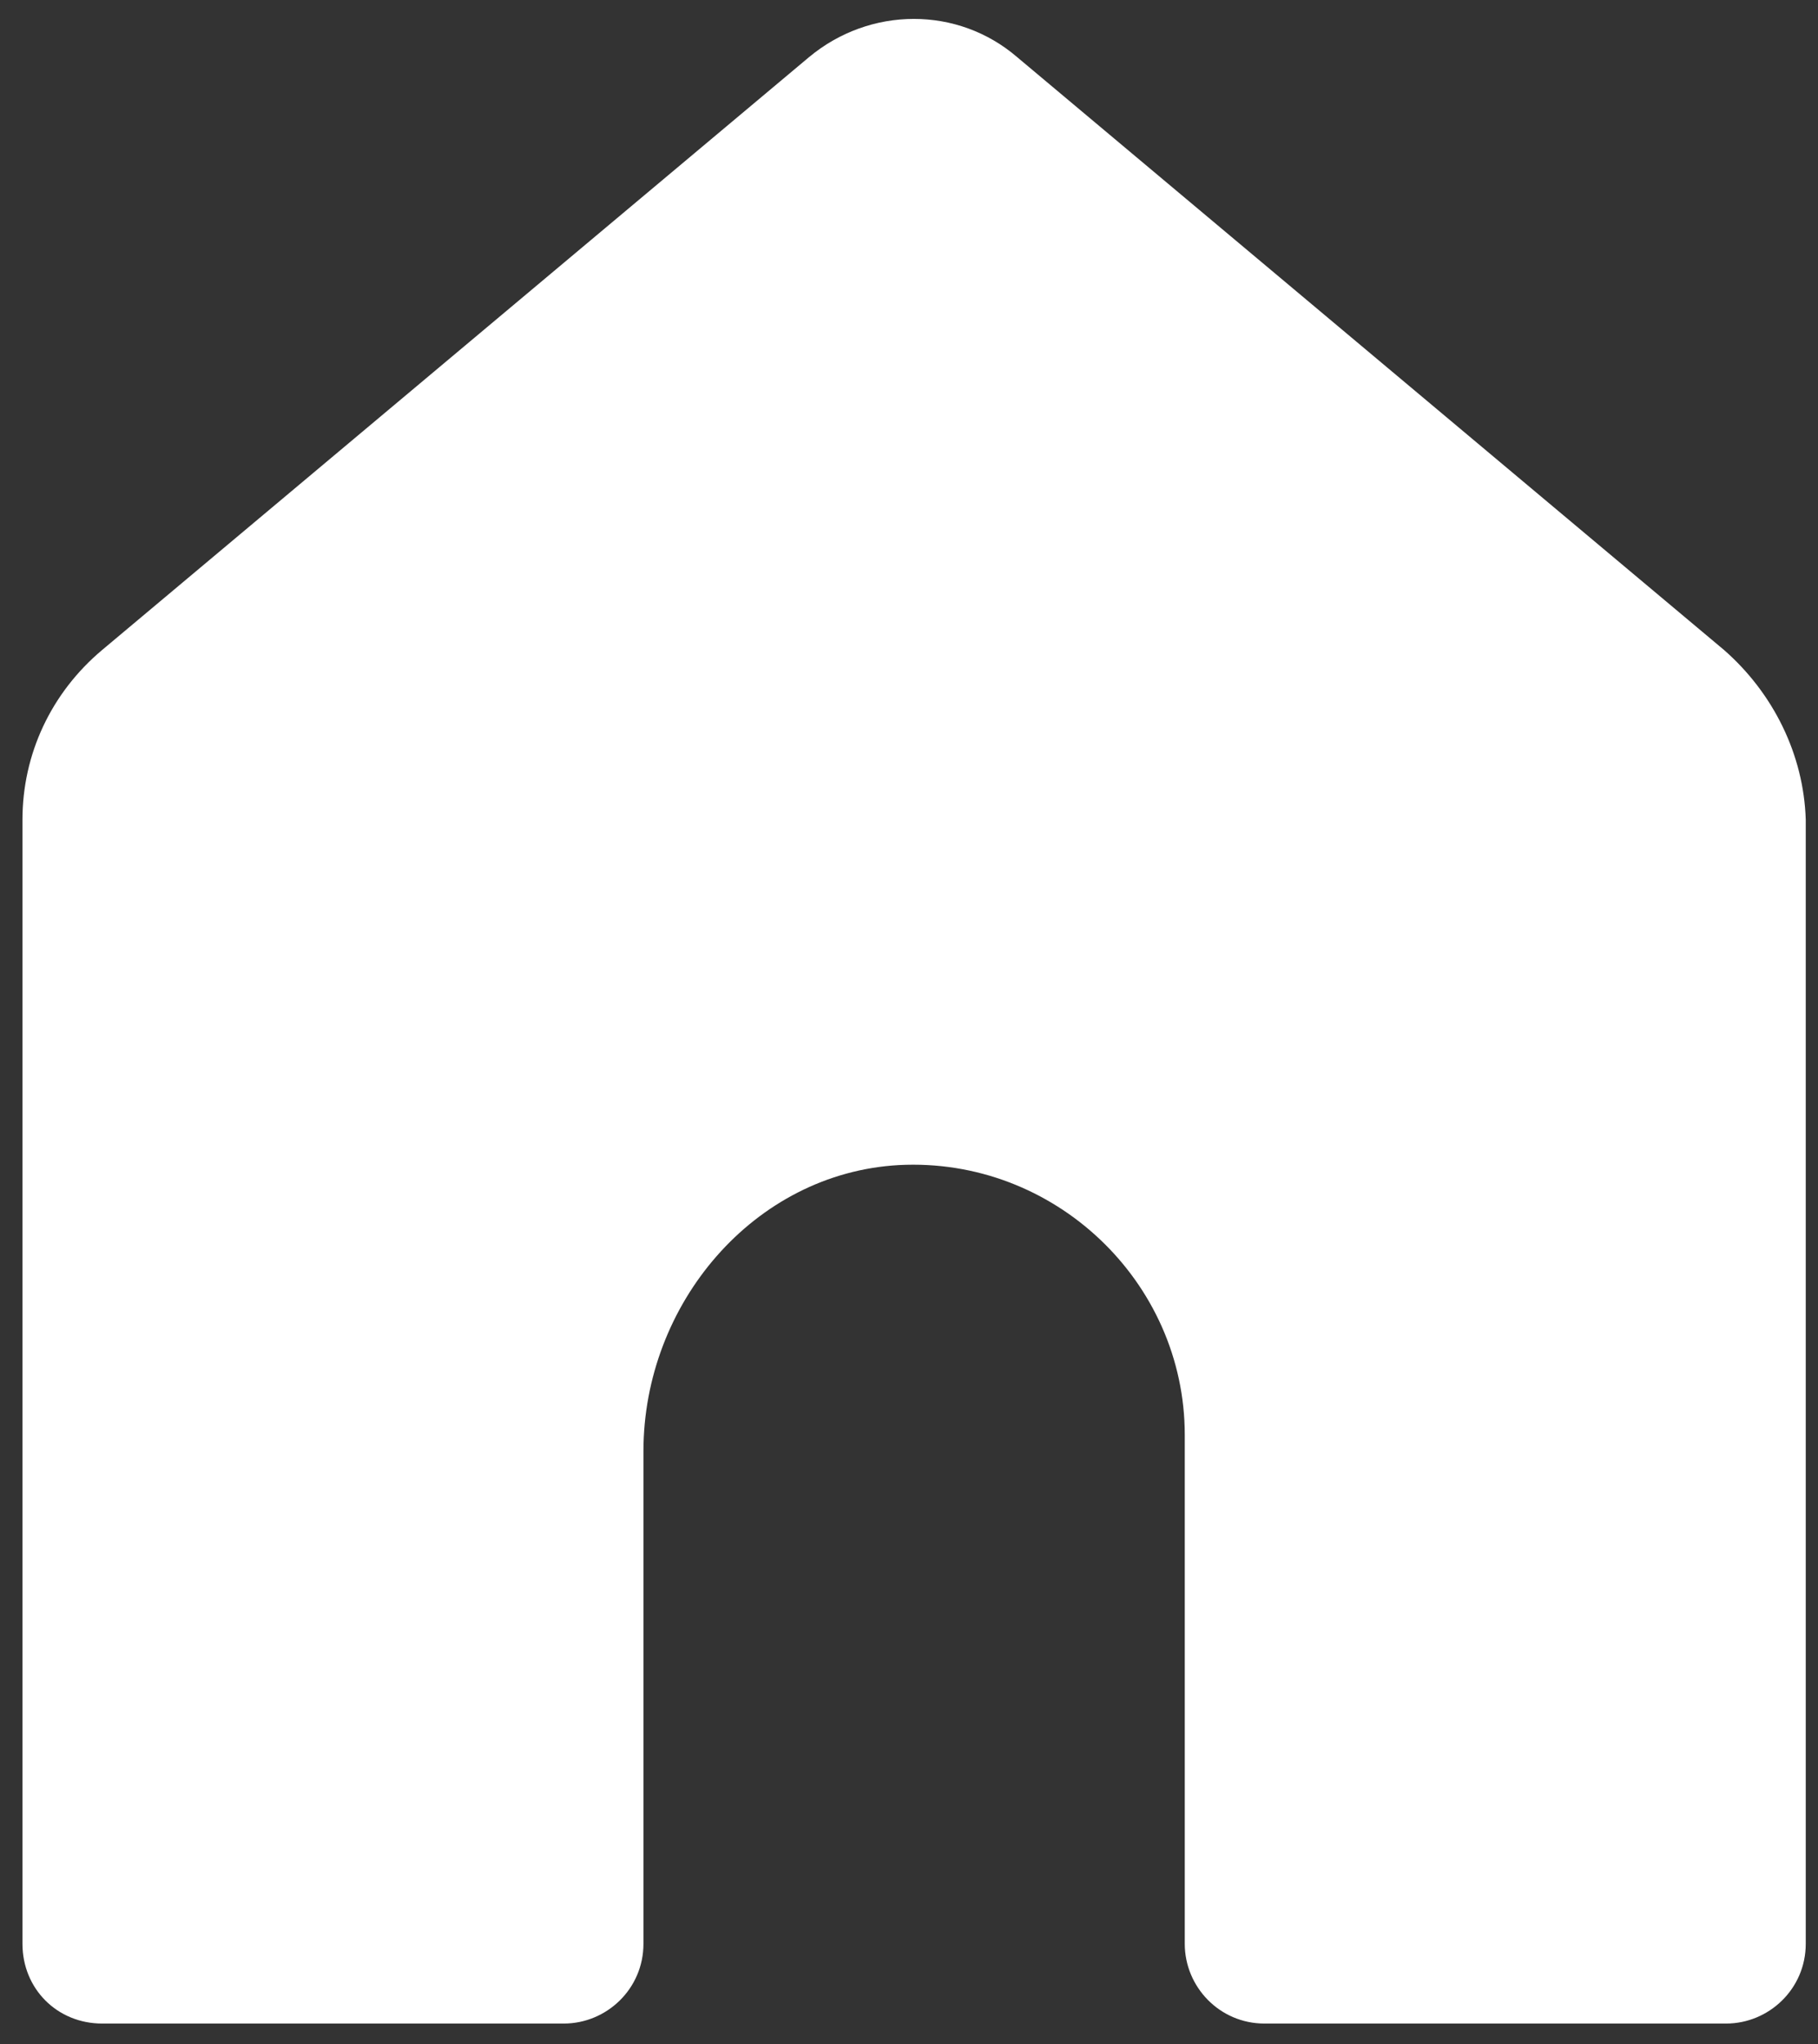
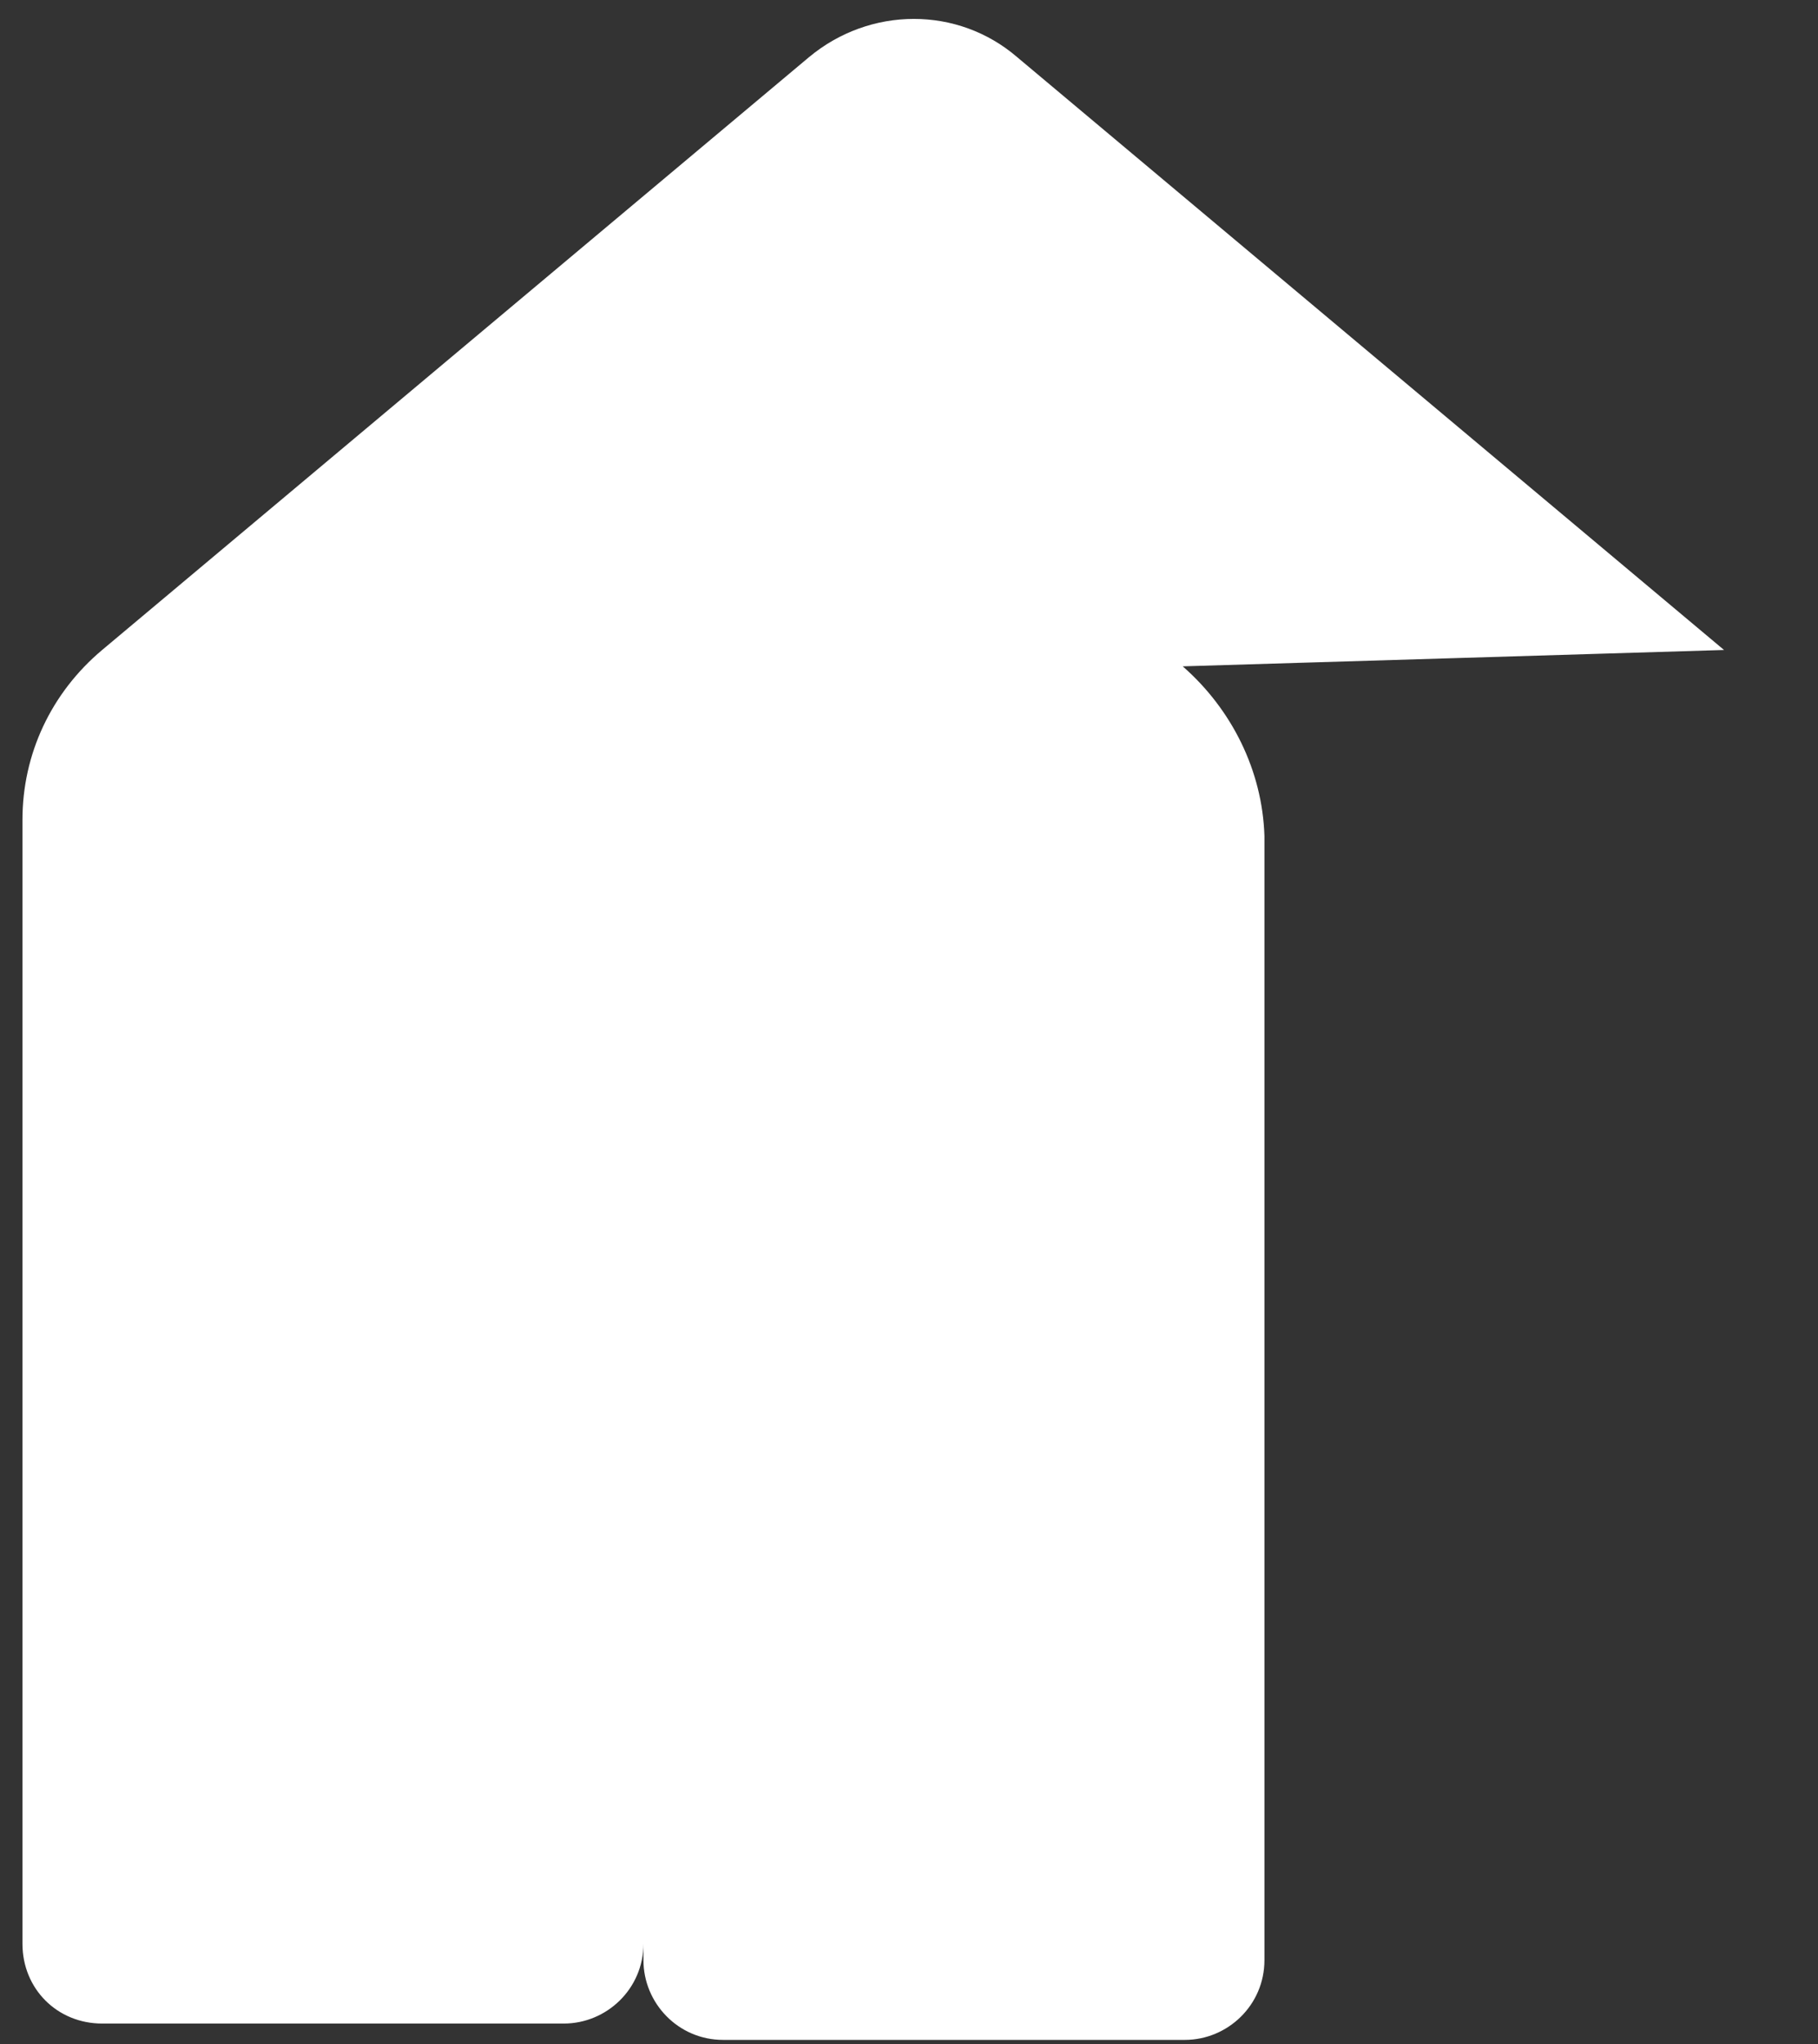
<svg xmlns="http://www.w3.org/2000/svg" viewBox="0 0 89 100" enable-background="new 0 0 89 100">
  <rect x="0" y="0" width="89" height="100" fill="#333333" stroke="none" />
  <style type="text/css">.st0{fill:#FFFFFF;}</style>
-   <path d="M84.4 31.8l-34.6-29C46.9.3 42.6.3 39.6 2.8L5 31.8c-2.5 2.1-3.9 5.1-3.9 8.3v55C1.1 97.3 2.8 99 5 99h22.6c2.1 0 3.9-1.7 3.9-3.9V71c0-7.2 5.4-13.6 12.5-14 7.6-.4 14 5.7 14 13.2v24.9c0 2.1 1.7 3.9 3.9 3.9h22.6c2.1 0 3.9-1.7 3.9-3.9v-55c-.1-3.2-1.6-6.2-4-8.3z" class="st0" />
+   <path d="M84.4 31.8l-34.6-29C46.9.3 42.6.3 39.6 2.8L5 31.8c-2.5 2.1-3.9 5.1-3.9 8.3v55C1.1 97.3 2.8 99 5 99h22.6c2.1 0 3.9-1.7 3.9-3.9V71v24.9c0 2.1 1.7 3.9 3.9 3.9h22.6c2.1 0 3.9-1.7 3.9-3.9v-55c-.1-3.2-1.6-6.2-4-8.3z" class="st0" />
</svg>